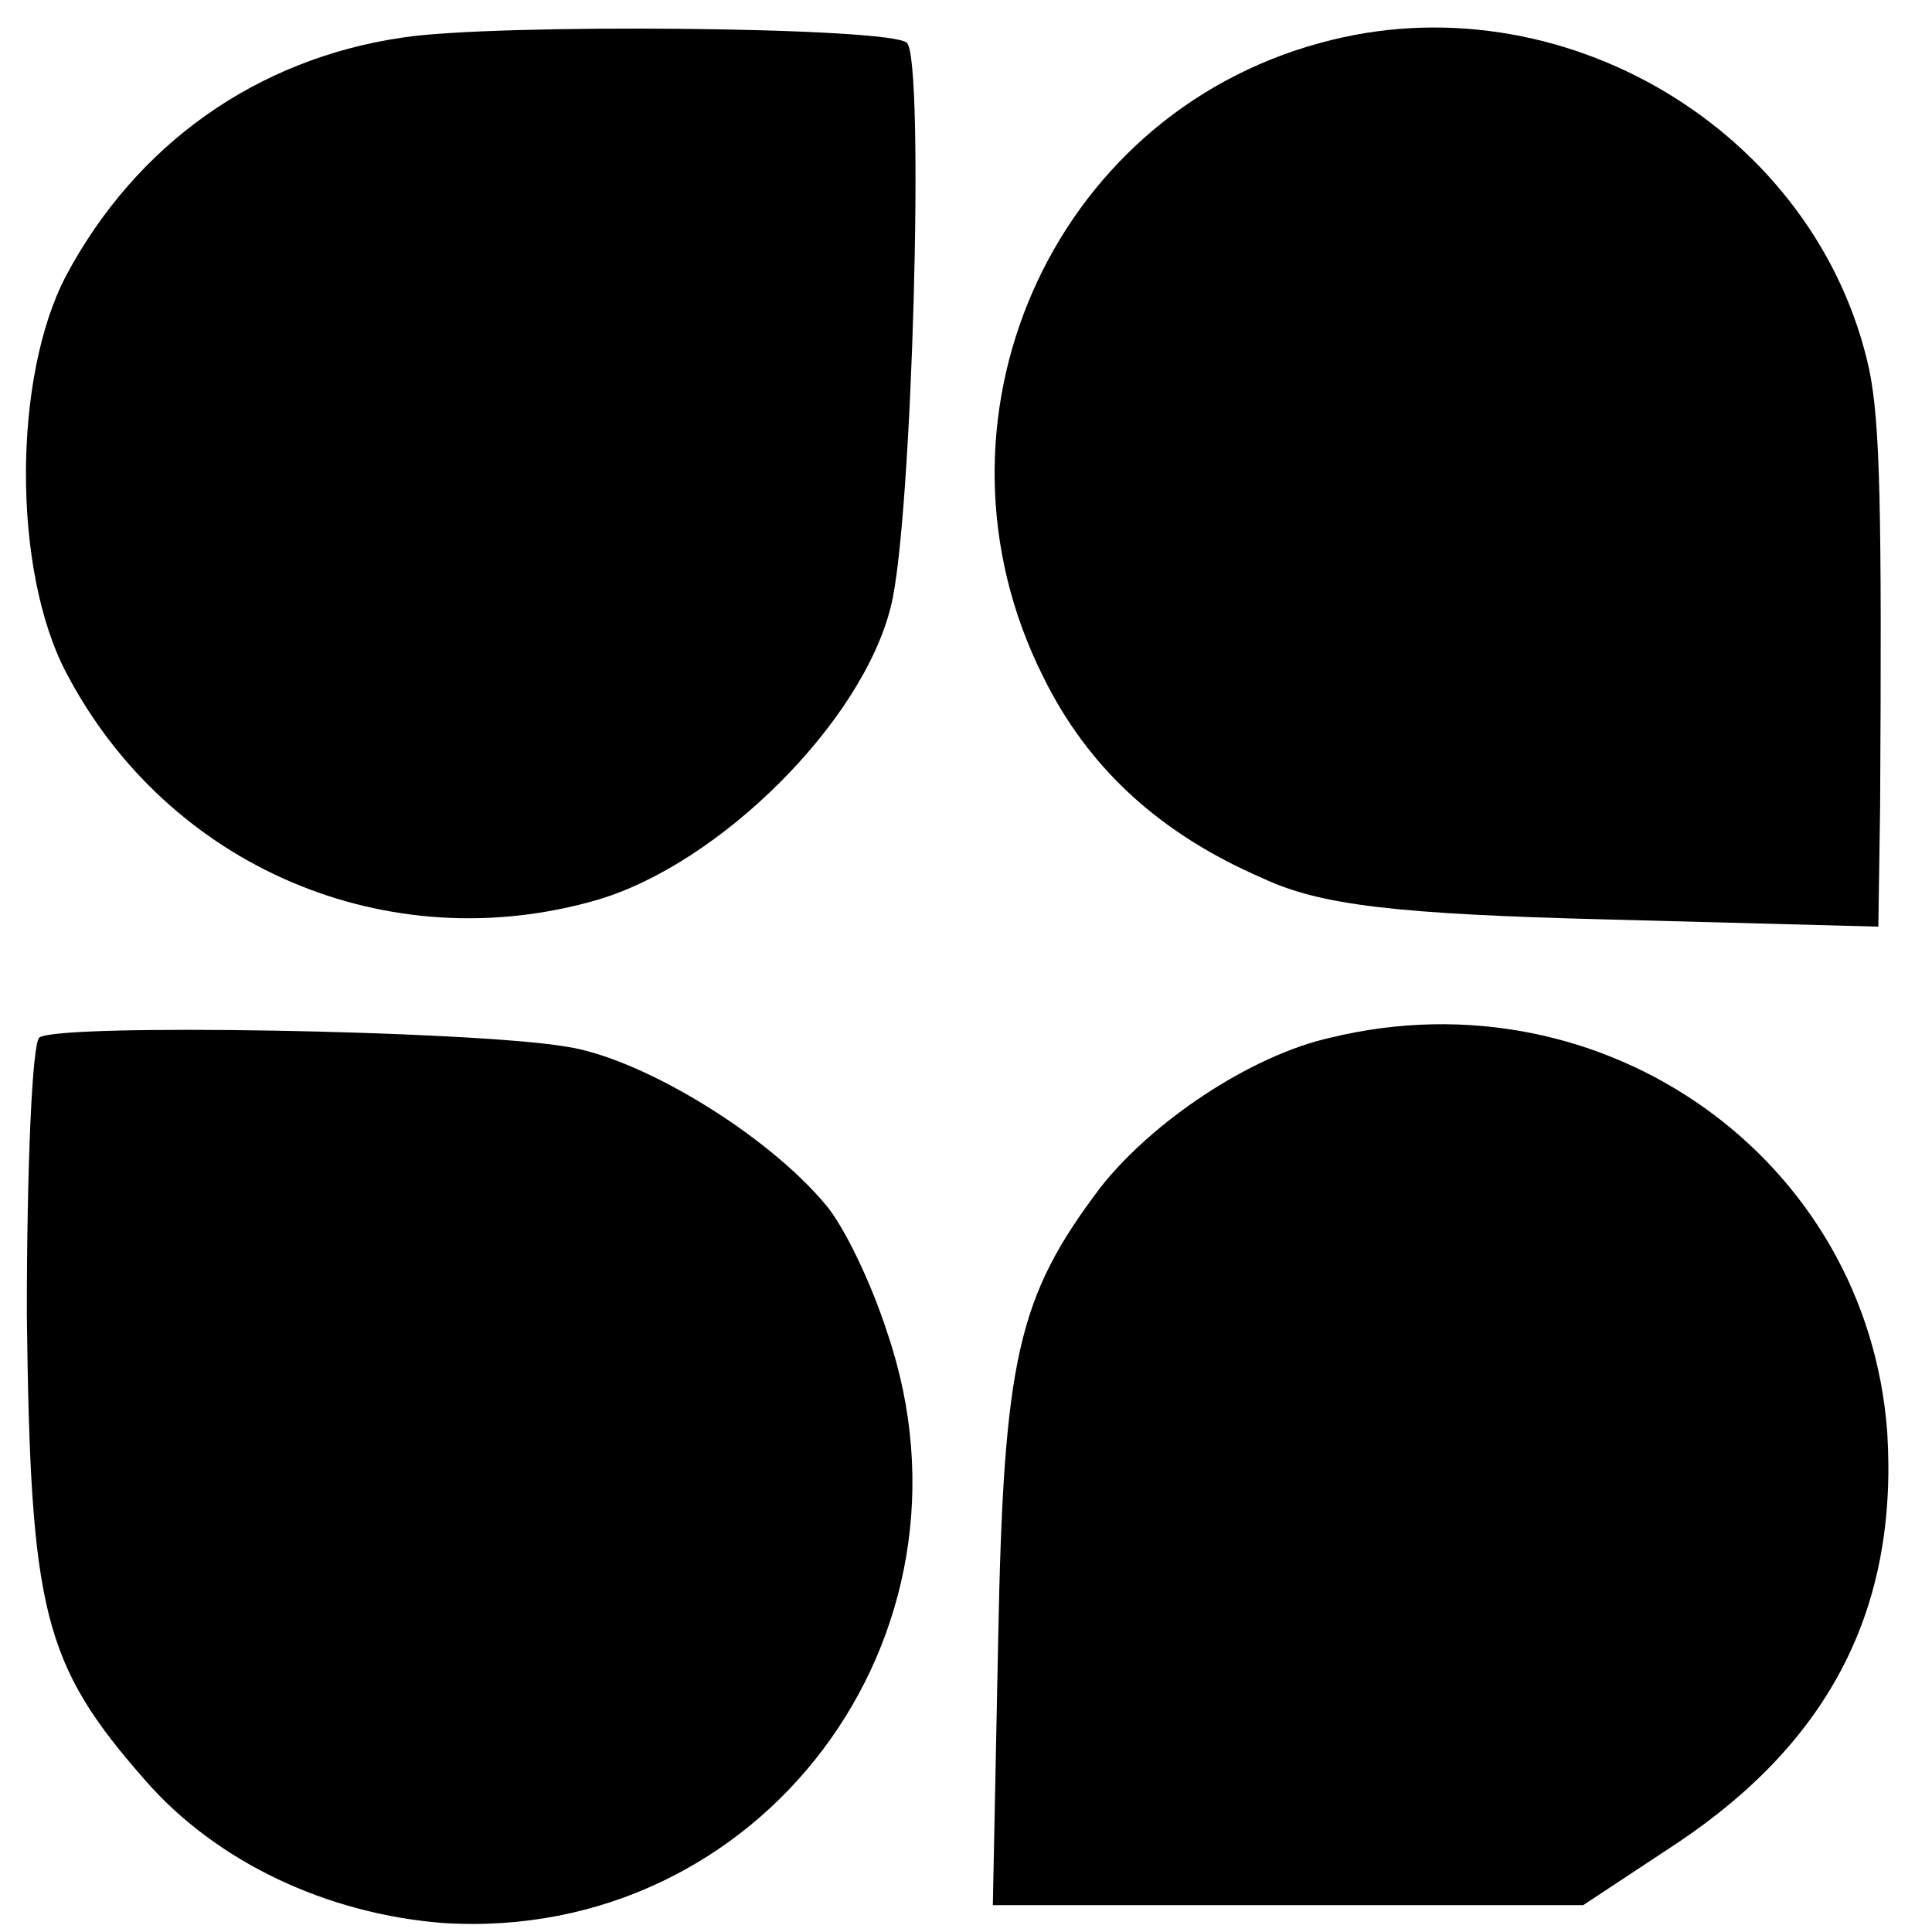
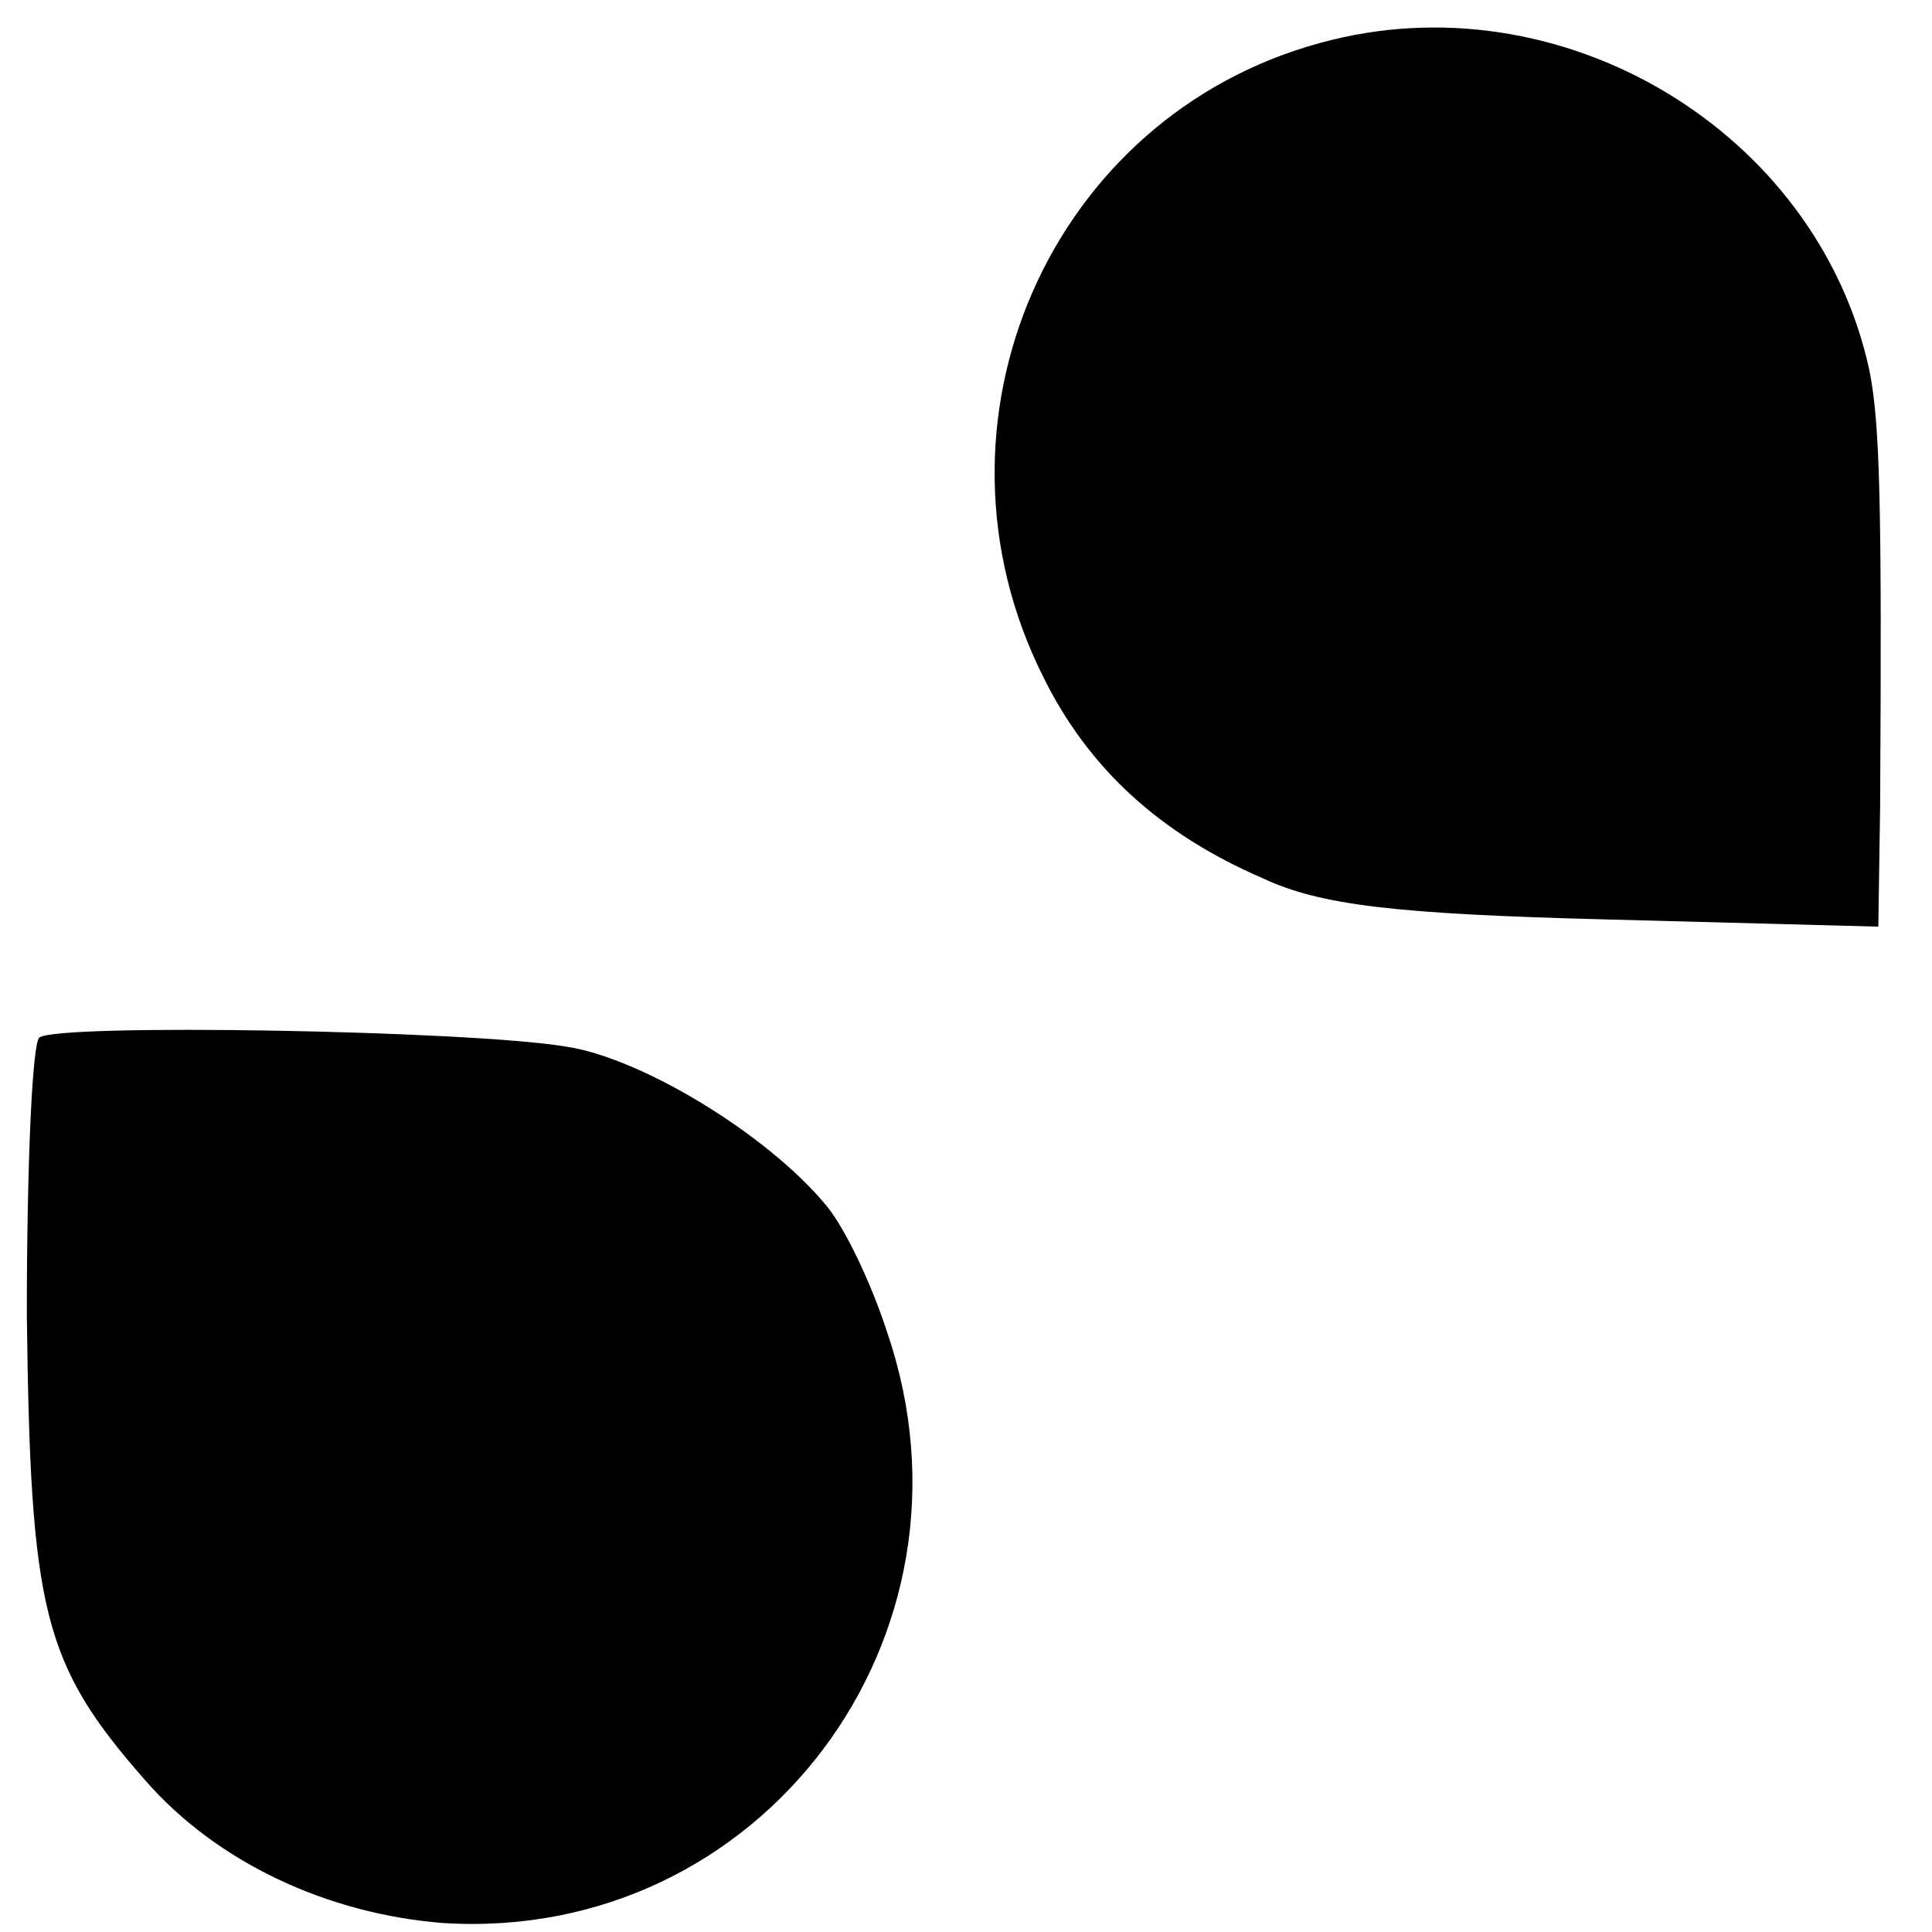
<svg xmlns="http://www.w3.org/2000/svg" version="1.0" width="108pt" height="108pt" viewBox="0 0 108 108" preserveAspectRatio="xMidYMid meet">
  <g transform="translate(0,108) scale(0.1,-0.1)" fill="#000000" stroke="none">
-     <path d="M225 1059 c-82 -12 -149 -60 -188 -133 -30 -57 -30 -165 0 -222 57 -109 180 -161 297 -127 68 20 148 99 164 164 12 47 19 305 9 315 -8 9 -231 11 -282 3z" />
    <path d="M738 1056 c-151 -41 -226 -212 -155 -354 25 -51 65 -88 123 -113 32 -15 74 -20 193 -23 l151 -4 1 67 c1 168 0 214 -6 244 -29 134 -173 220 -307 183z" />
-     <path d="M22 500 c-4 -3 -7 -72 -7 -155 2 -166 9 -195 66 -260 40 -46 102 -75 167 -80 177 -11 306 160 248 330 -9 28 -24 59 -34 71 -33 40 -104 83 -146 89 -54 9 -284 13 -294 5z" />
-     <path d="M744 500 c-45 -10 -100 -47 -129 -84 -46 -61 -54 -95 -57 -252 l-3 -149 165 0 165 0 53 35 c85 57 123 131 117 229 -11 153 -158 258 -311 221z" />
+     <path d="M22 500 c-4 -3 -7 -72 -7 -155 2 -166 9 -195 66 -260 40 -46 102 -75 167 -80 177 -11 306 160 248 330 -9 28 -24 59 -34 71 -33 40 -104 83 -146 89 -54 9 -284 13 -294 5" />
  </g>
</svg>